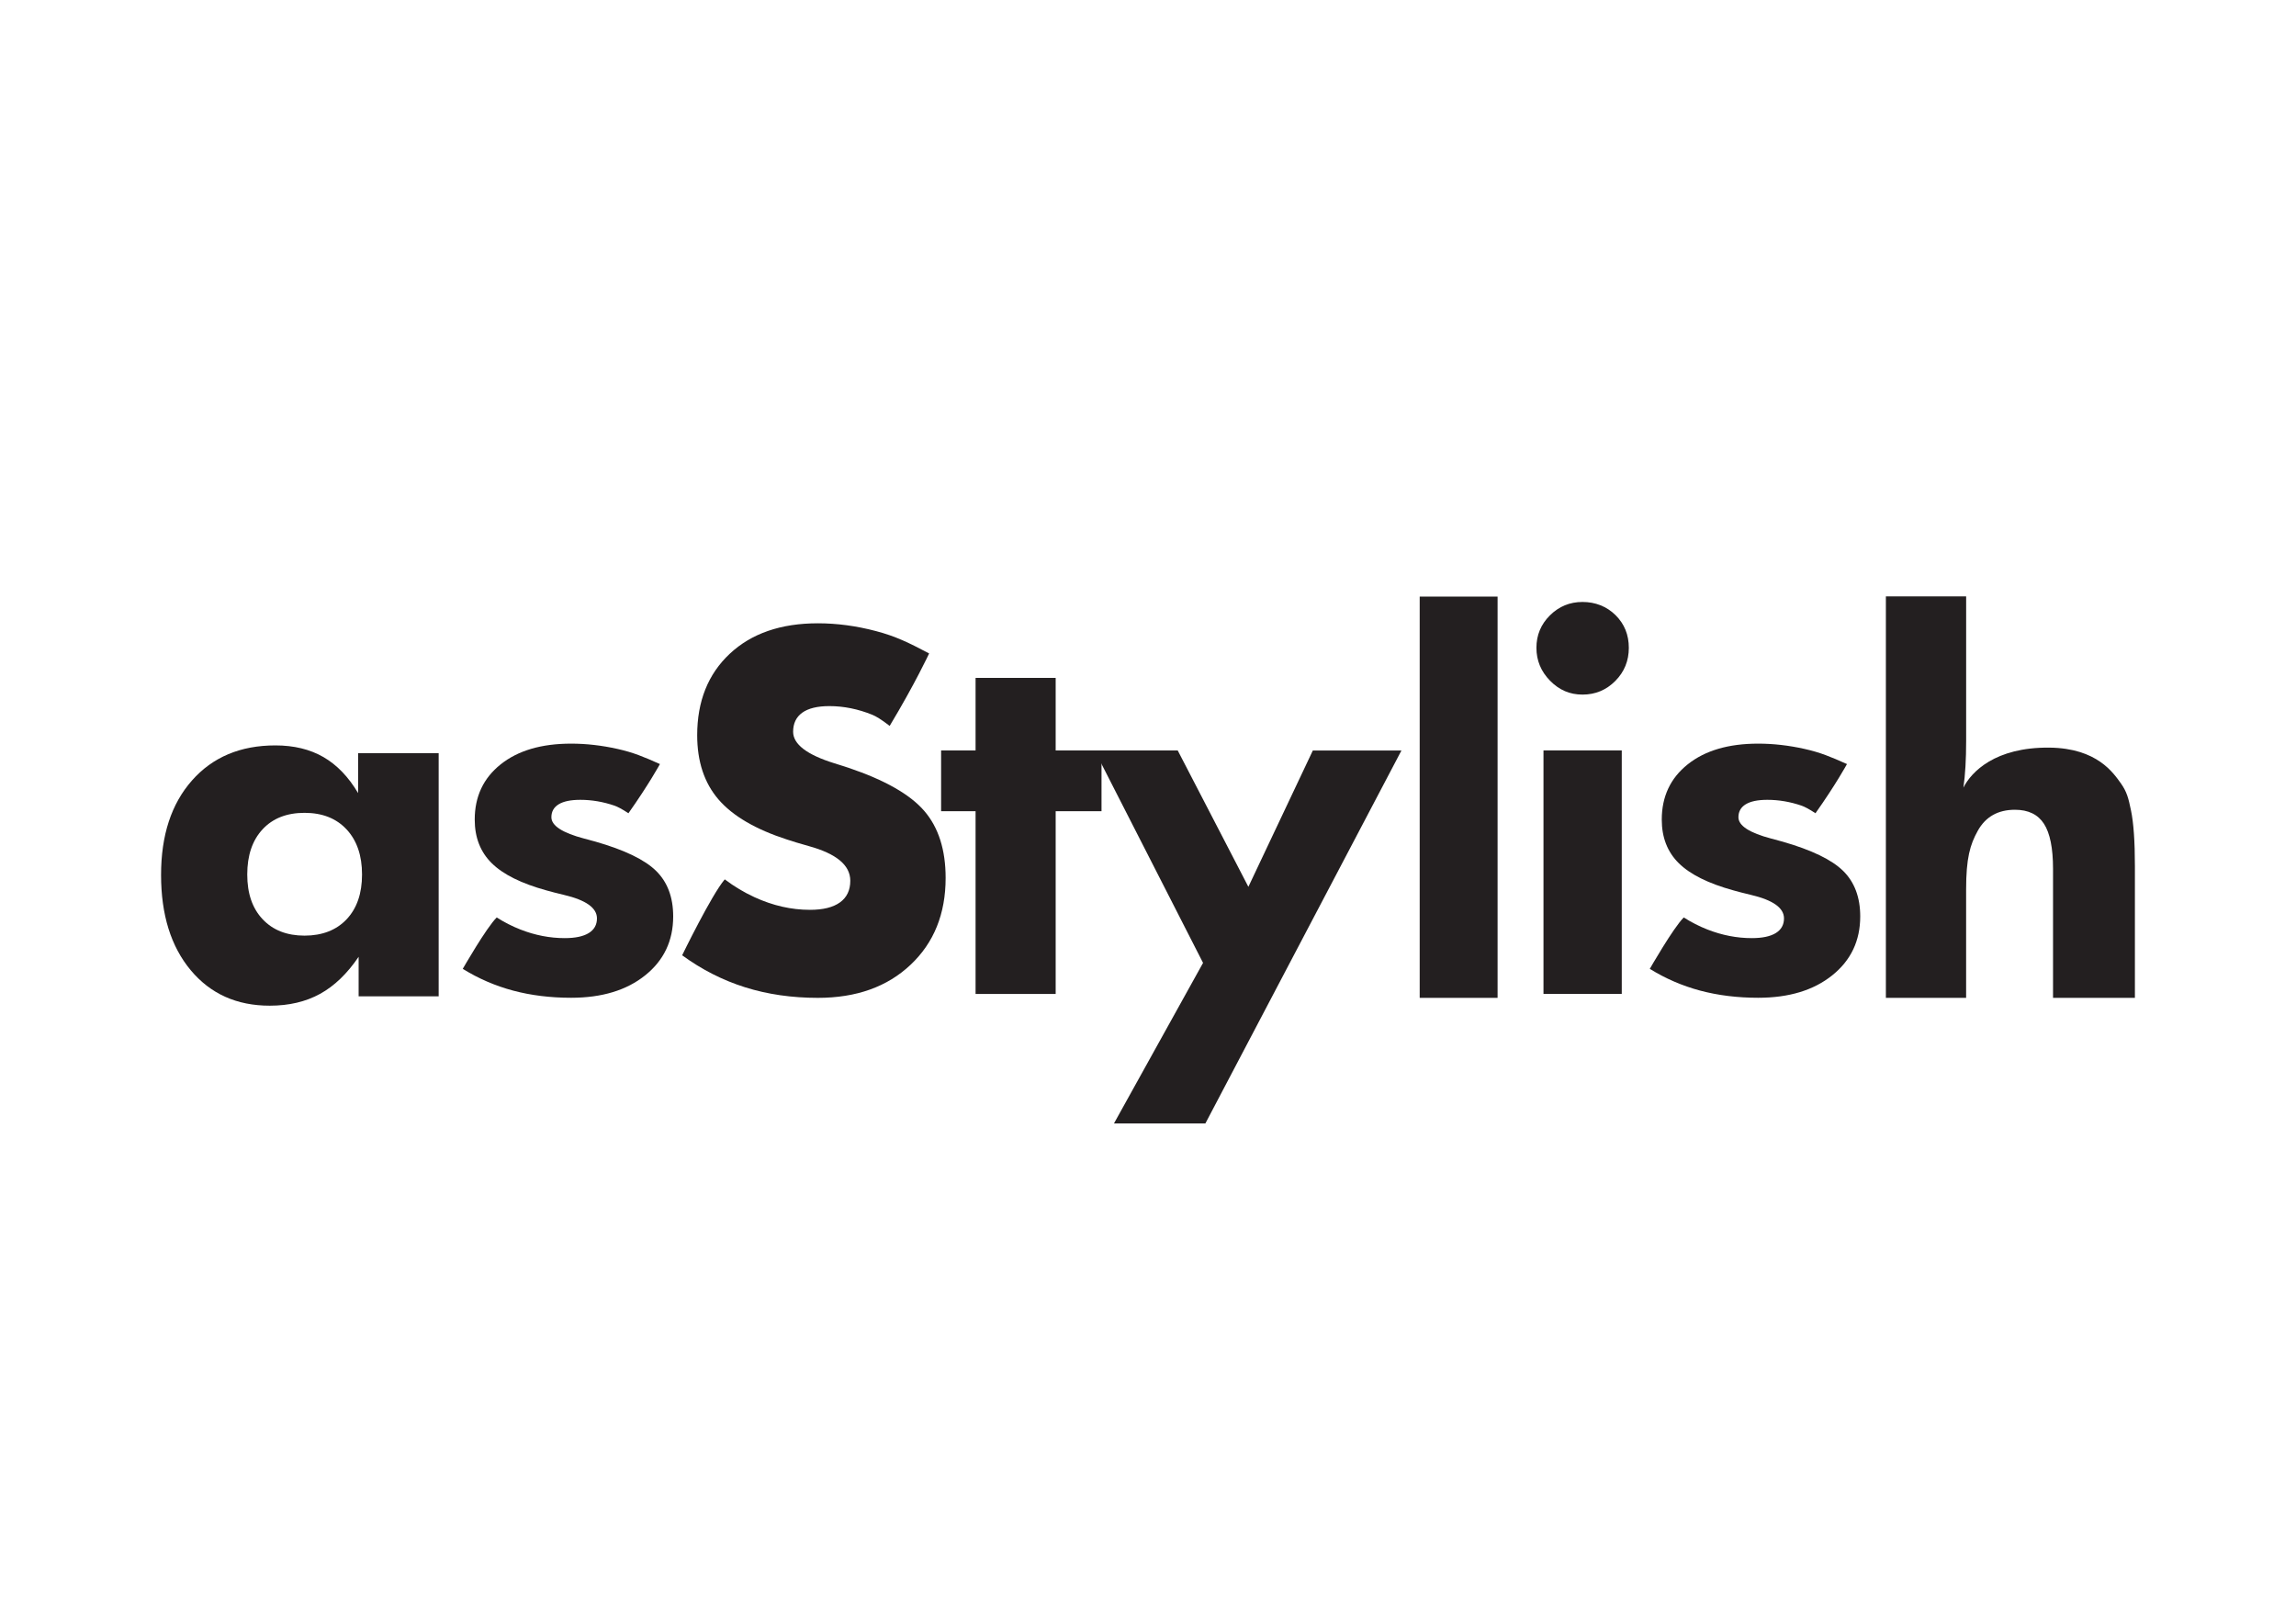
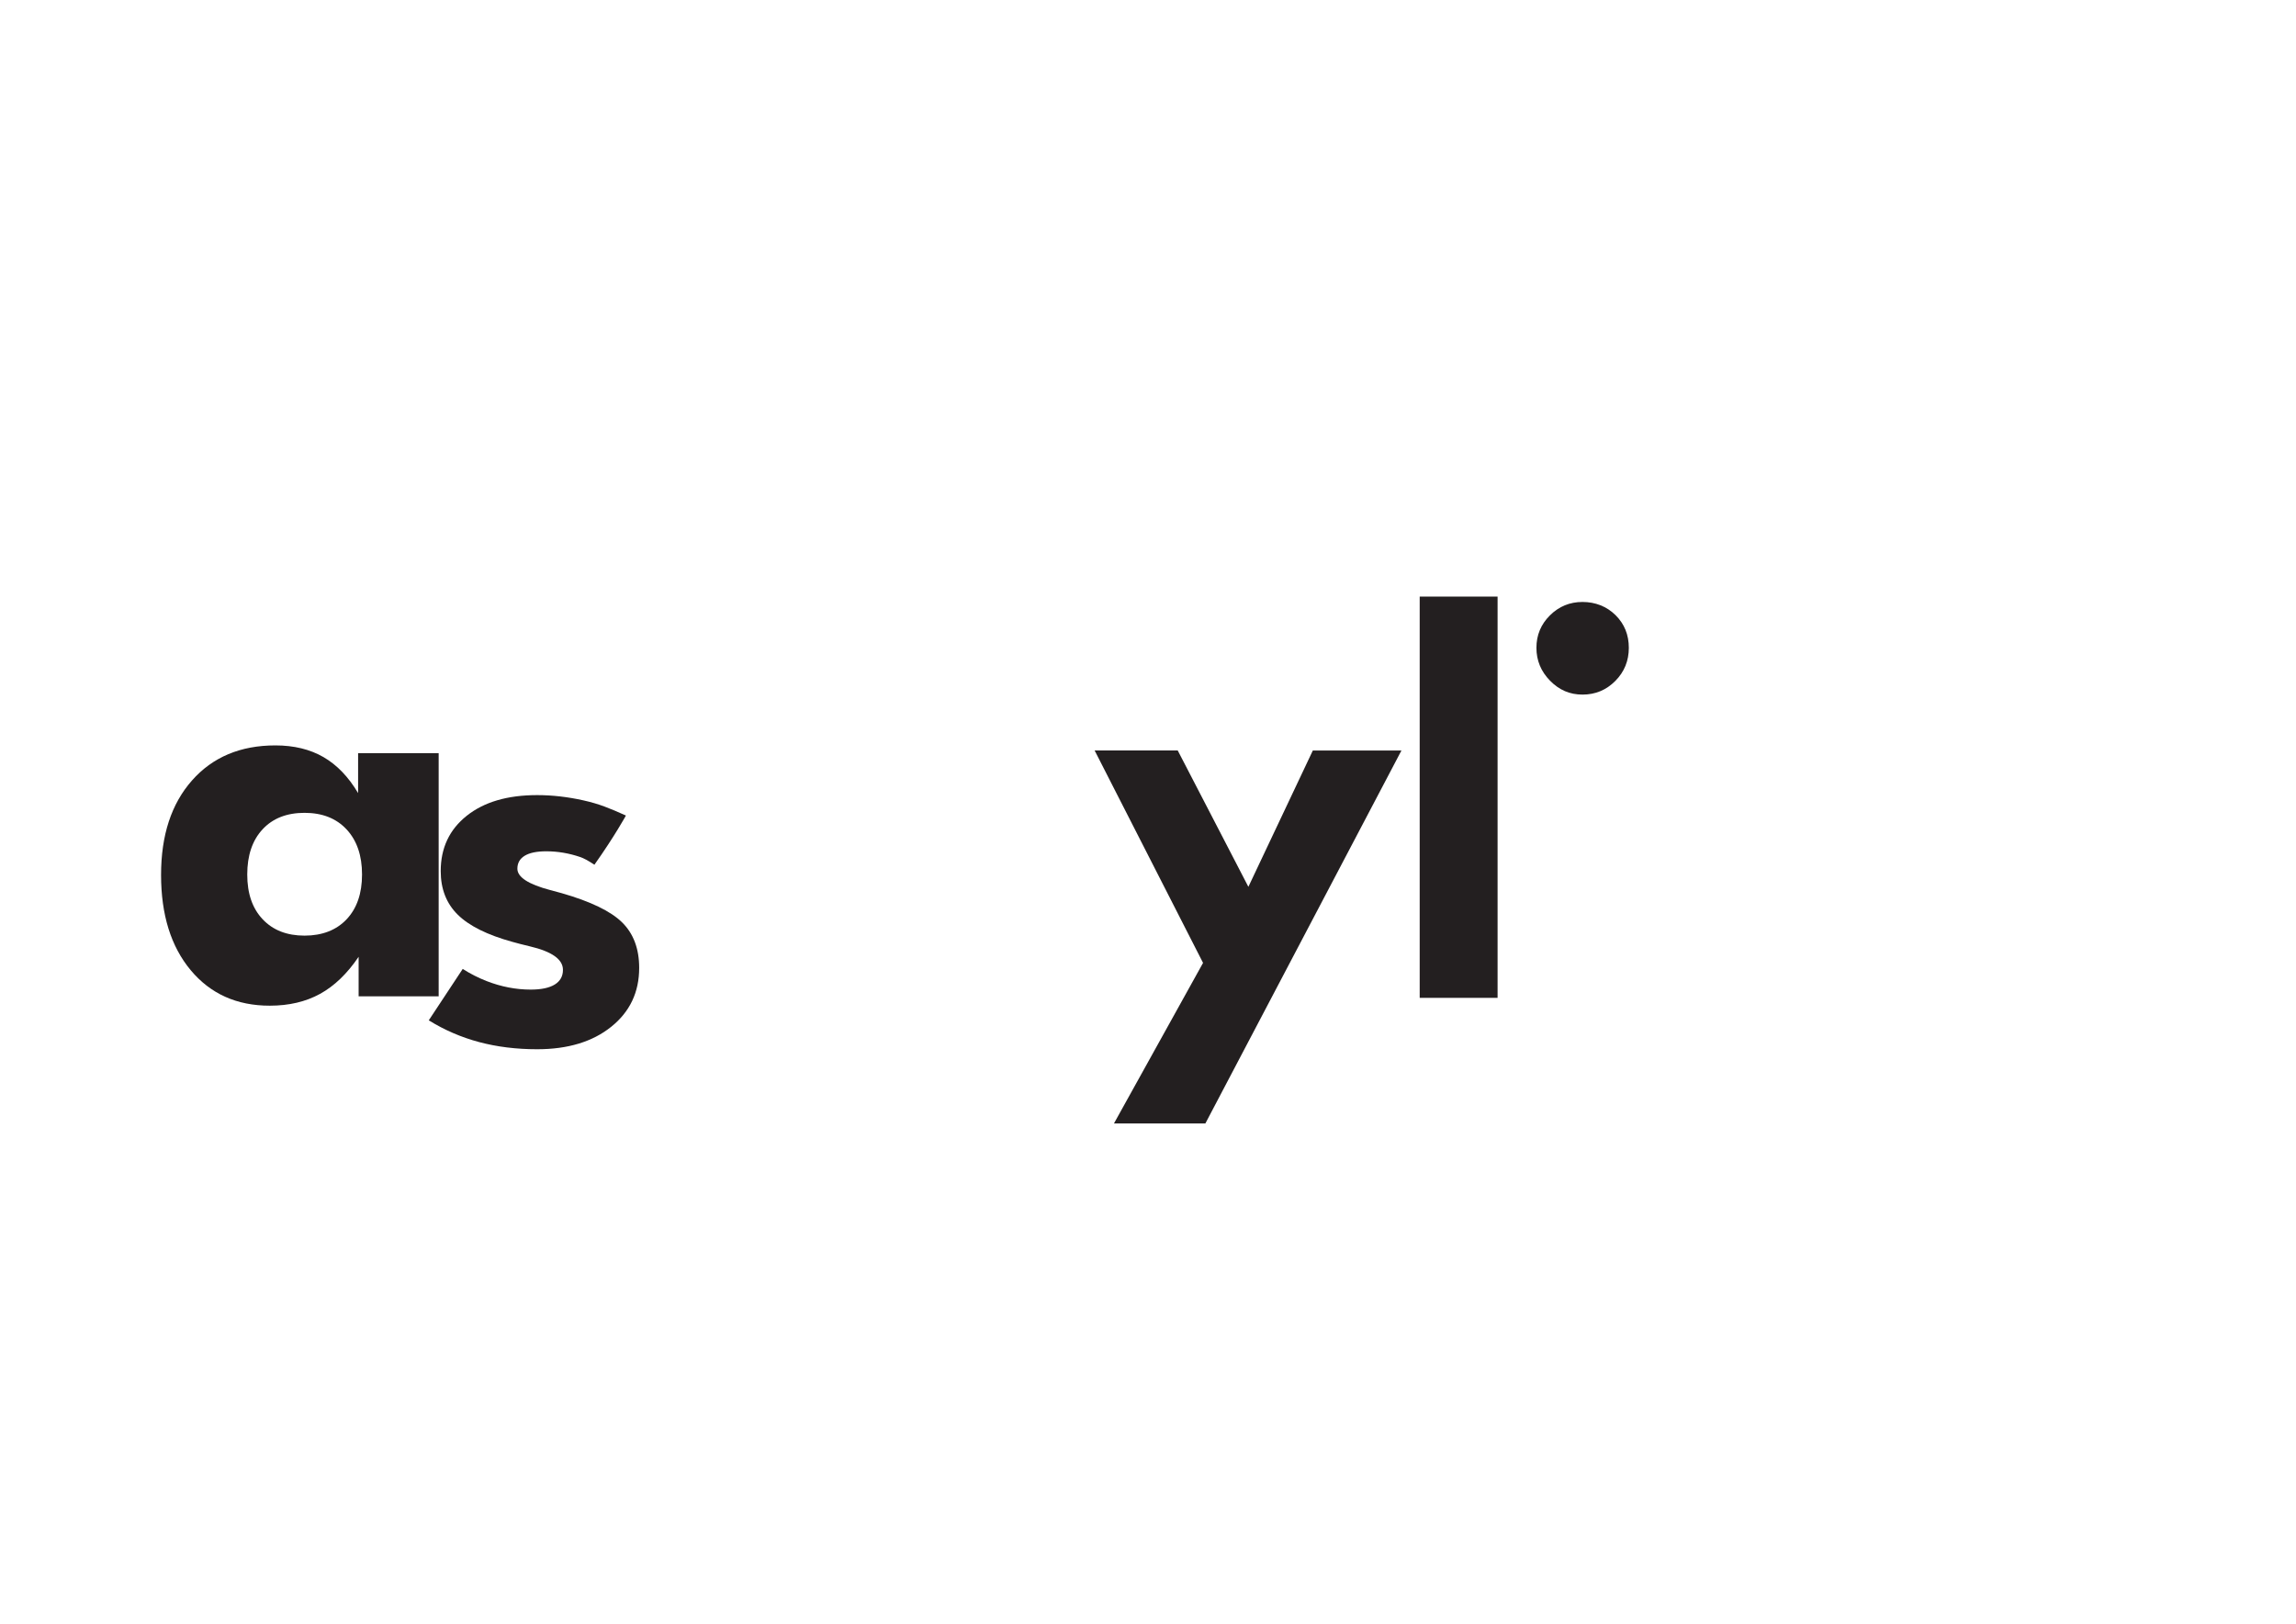
<svg xmlns="http://www.w3.org/2000/svg" id="Layer_1" data-name="Layer 1" version="1.1" viewBox="0 0 841.89 595.28">
  <defs>
    <style>
      .cls-1 {
        fill: #231f20;
        stroke-width: 0px;
      }
    </style>
  </defs>
  <path class="cls-1" d="M160.85,276.11v89.15h-29.35v-14.48c-4.19,6.18-8.9,10.71-14.14,13.59s-11.38,4.33-18.45,4.33c-12.09,0-21.75-4.34-28.99-13.02-7.24-8.68-10.86-20.32-10.86-34.91s3.78-26.08,11.35-34.65c7.57-8.56,17.76-12.84,30.56-12.84,6.82,0,12.7,1.43,17.64,4.28,4.94,2.86,9.17,7.25,12.7,13.2v-14.65h29.53ZM132.75,320.6c0-6.94-1.88-12.45-5.65-16.51-3.77-4.06-8.92-6.09-15.44-6.09s-11.65,2.02-15.39,6.05c-3.74,4.03-5.61,9.55-5.61,16.55s1.88,12.42,5.65,16.42c3.77,4,8.89,6,15.35,6s11.67-2,15.44-6c3.77-4,5.65-9.47,5.65-16.42Z" />
-   <path class="cls-1" d="M169.67,355.22s8.63-15.08,12.47-18.87c2.76,1.77,5.65,3.24,8.69,4.43,5.37,2.1,10.79,3.15,16.25,3.15,3.85,0,6.78-.62,8.79-1.85,2.01-1.24,3.02-3.03,3.02-5.39,0-3.85-4.05-6.72-12.15-8.62-2.64-.63-4.77-1.18-6.38-1.64-9.19-2.53-15.87-5.85-20.04-9.96-4.17-4.11-6.25-9.44-6.25-15.99,0-8.45,3.17-15.2,9.52-20.26,6.35-5.06,14.95-7.59,25.82-7.59,5.57,0,11.25.65,17.02,1.94,5.78,1.29,9.51,2.85,15.55,5.55,0,0-4.12,7.54-11.55,18.03-2.44-1.61-4.05-2.41-5.07-2.77-4.19-1.44-8.39-2.15-12.58-2.15-3.51,0-6.15.55-7.93,1.64-1.78,1.09-2.67,2.67-2.67,4.74,0,3.1,4.02,5.72,12.07,7.84,1.84.52,3.22.89,4.14,1.12,10.63,3.05,18.03,6.62,22.2,10.73,4.17,4.11,6.25,9.67,6.25,16.68,0,8.91-3.42,16.11-10.26,21.59-6.84,5.49-15.89,8.23-27.15,8.23-7.64,0-14.74-.88-21.29-2.63-6.55-1.75-12.7-4.41-18.45-7.97Z" />
-   <path class="cls-1" d="M604.93,355.22s8.63-15.08,12.47-18.87c2.76,1.77,5.65,3.24,8.69,4.43,5.37,2.1,10.79,3.15,16.25,3.15,3.85,0,6.78-.62,8.79-1.85,2.01-1.24,3.02-3.03,3.02-5.39,0-3.85-4.05-6.72-12.15-8.62-2.64-.63-4.77-1.18-6.38-1.64-9.19-2.53-15.87-5.85-20.04-9.96-4.17-4.11-6.25-9.44-6.25-15.99,0-8.45,3.17-15.2,9.52-20.26,6.35-5.06,14.96-7.59,25.82-7.59,5.57,0,11.25.65,17.02,1.94,5.78,1.29,9.51,2.85,15.55,5.55,0,0-4.12,7.54-11.55,18.03-2.44-1.61-4.05-2.41-5.07-2.77-4.19-1.44-8.39-2.15-12.58-2.15-3.51,0-6.15.55-7.93,1.64-1.78,1.09-2.67,2.67-2.67,4.74,0,3.1,4.02,5.72,12.07,7.84,1.84.52,3.22.89,4.14,1.12,10.63,3.05,18.03,6.62,22.2,10.73,4.17,4.11,6.25,9.67,6.25,16.68,0,8.91-3.42,16.11-10.26,21.59-6.84,5.49-15.89,8.23-27.15,8.23-7.64,0-14.74-.88-21.29-2.63-6.55-1.75-12.7-4.41-18.45-7.97Z" />
-   <path class="cls-1" d="M250.14,350.2s10.81-22.23,15.61-27.81c3.45,2.6,7.08,4.78,10.89,6.53,6.73,3.09,13.51,4.64,20.35,4.64,4.82,0,8.49-.91,11.01-2.73,2.52-1.82,3.78-4.47,3.78-7.94,0-5.67-5.07-9.91-15.22-12.7-3.31-.93-5.97-1.73-7.99-2.41-11.52-3.73-19.88-8.62-25.1-14.67-5.22-6.05-7.83-13.91-7.83-23.57,0-12.45,3.98-22.4,11.93-29.85,7.95-7.45,18.73-11.18,32.33-11.18,6.98,0,14.09.95,21.32,2.86,7.23,1.91,11.91,4.21,19.47,8.19,0,0-5.17,11.12-14.47,26.57-3.05-2.37-5.07-3.56-6.36-4.08-5.25-2.12-10.51-3.18-15.76-3.18-4.39,0-7.7.81-9.93,2.41-2.23,1.61-3.35,3.94-3.35,6.99,0,4.57,5.04,8.43,15.11,11.56,2.3.76,4.03,1.31,5.18,1.65,13.31,4.49,22.58,9.76,27.8,15.82,5.22,6.06,7.83,14.25,7.83,24.58,0,13.13-4.28,23.74-12.85,31.82-8.56,8.09-19.9,12.13-34.01,12.13-9.57,0-18.46-1.29-26.67-3.87-8.2-2.58-15.91-6.5-23.1-11.75Z" />
-   <path class="cls-1" d="M357.72,364.4v-67h-12.64v-22.27h12.64v-26.6h29.37v26.6h16.81v22.27h-16.81v67h-29.37Z" />
+   <path class="cls-1" d="M169.67,355.22c2.76,1.77,5.65,3.24,8.69,4.43,5.37,2.1,10.79,3.15,16.25,3.15,3.85,0,6.78-.62,8.79-1.85,2.01-1.24,3.02-3.03,3.02-5.39,0-3.85-4.05-6.72-12.15-8.62-2.64-.63-4.77-1.18-6.38-1.64-9.19-2.53-15.87-5.85-20.04-9.96-4.17-4.11-6.25-9.44-6.25-15.99,0-8.45,3.17-15.2,9.52-20.26,6.35-5.06,14.95-7.59,25.82-7.59,5.57,0,11.25.65,17.02,1.94,5.78,1.29,9.51,2.85,15.55,5.55,0,0-4.12,7.54-11.55,18.03-2.44-1.61-4.05-2.41-5.07-2.77-4.19-1.44-8.39-2.15-12.58-2.15-3.51,0-6.15.55-7.93,1.64-1.78,1.09-2.67,2.67-2.67,4.74,0,3.1,4.02,5.72,12.07,7.84,1.84.52,3.22.89,4.14,1.12,10.63,3.05,18.03,6.62,22.2,10.73,4.17,4.11,6.25,9.67,6.25,16.68,0,8.91-3.42,16.11-10.26,21.59-6.84,5.49-15.89,8.23-27.15,8.23-7.64,0-14.74-.88-21.29-2.63-6.55-1.75-12.7-4.41-18.45-7.97Z" />
  <path class="cls-1" d="M520.57,365.83v-147.11h28.56v147.11h-28.56Z" />
  <path class="cls-1" d="M563.37,237.5c0-4.65,1.65-8.62,4.96-11.9,3.3-3.28,7.28-4.91,11.94-4.91s8.86,1.61,12.11,4.83c3.25,3.22,4.87,7.21,4.87,11.98s-1.65,8.82-4.96,12.15c-3.3,3.33-7.31,5-12.02,5s-8.56-1.69-11.9-5.09c-3.33-3.39-5-7.41-5-12.07Z" />
-   <rect class="cls-1" x="565.96" y="275.12" width="28.7" height="89.27" />
-   <path class="cls-1" d="M691.51,365.83v-147.19h29.43v52.99c0,3.37-.08,6.49-.25,9.36-.17,2.87-.42,5.46-.76,7.77,2.9-5.76,11.64-14.87,31.53-14.67,17.56.18,23.5,9.37,26.19,13.06,2.24,3.18,2.79,5.42,3.74,9.98.95,4.56,1.43,11.36,1.43,20.41v48.28h-30.02v-47.32c0-7.55-1.11-13.05-3.32-16.48-2.21-3.43-5.76-5.15-10.64-5.15-6.22,0-10.76,2.56-13.62,7.68-2.86,5.12-4.29,10.09-4.29,21.57v39.7h-29.43Z" />
  <polygon class="cls-1" points="401.37 275.12 431.84 275.12 457.75 325.12 481.38 275.16 513.87 275.16 441.98 411.88 408.46 411.88 441.13 353.01 401.37 275.12" />
</svg>